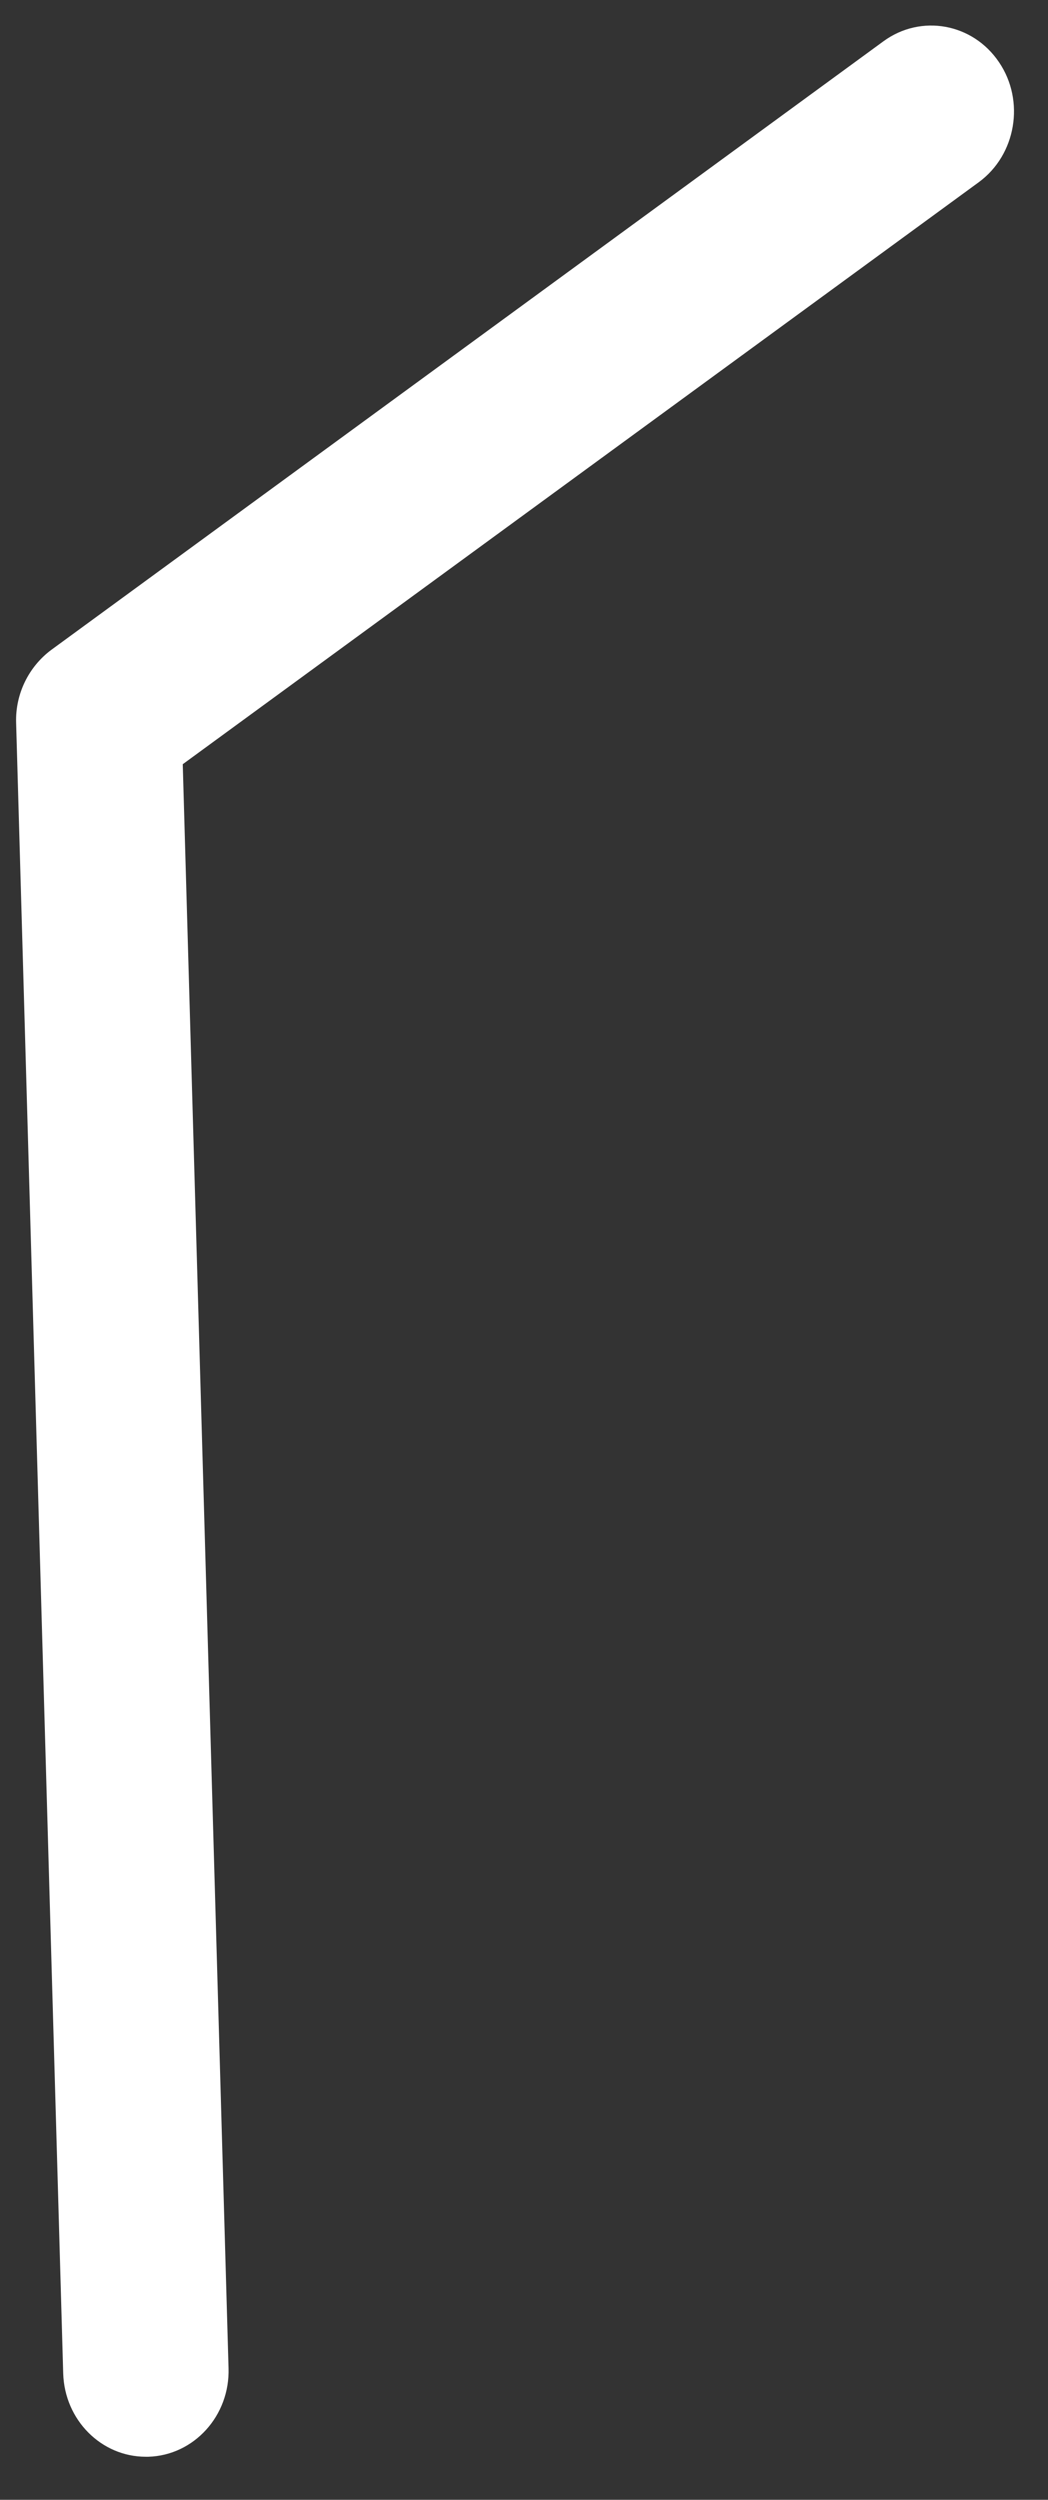
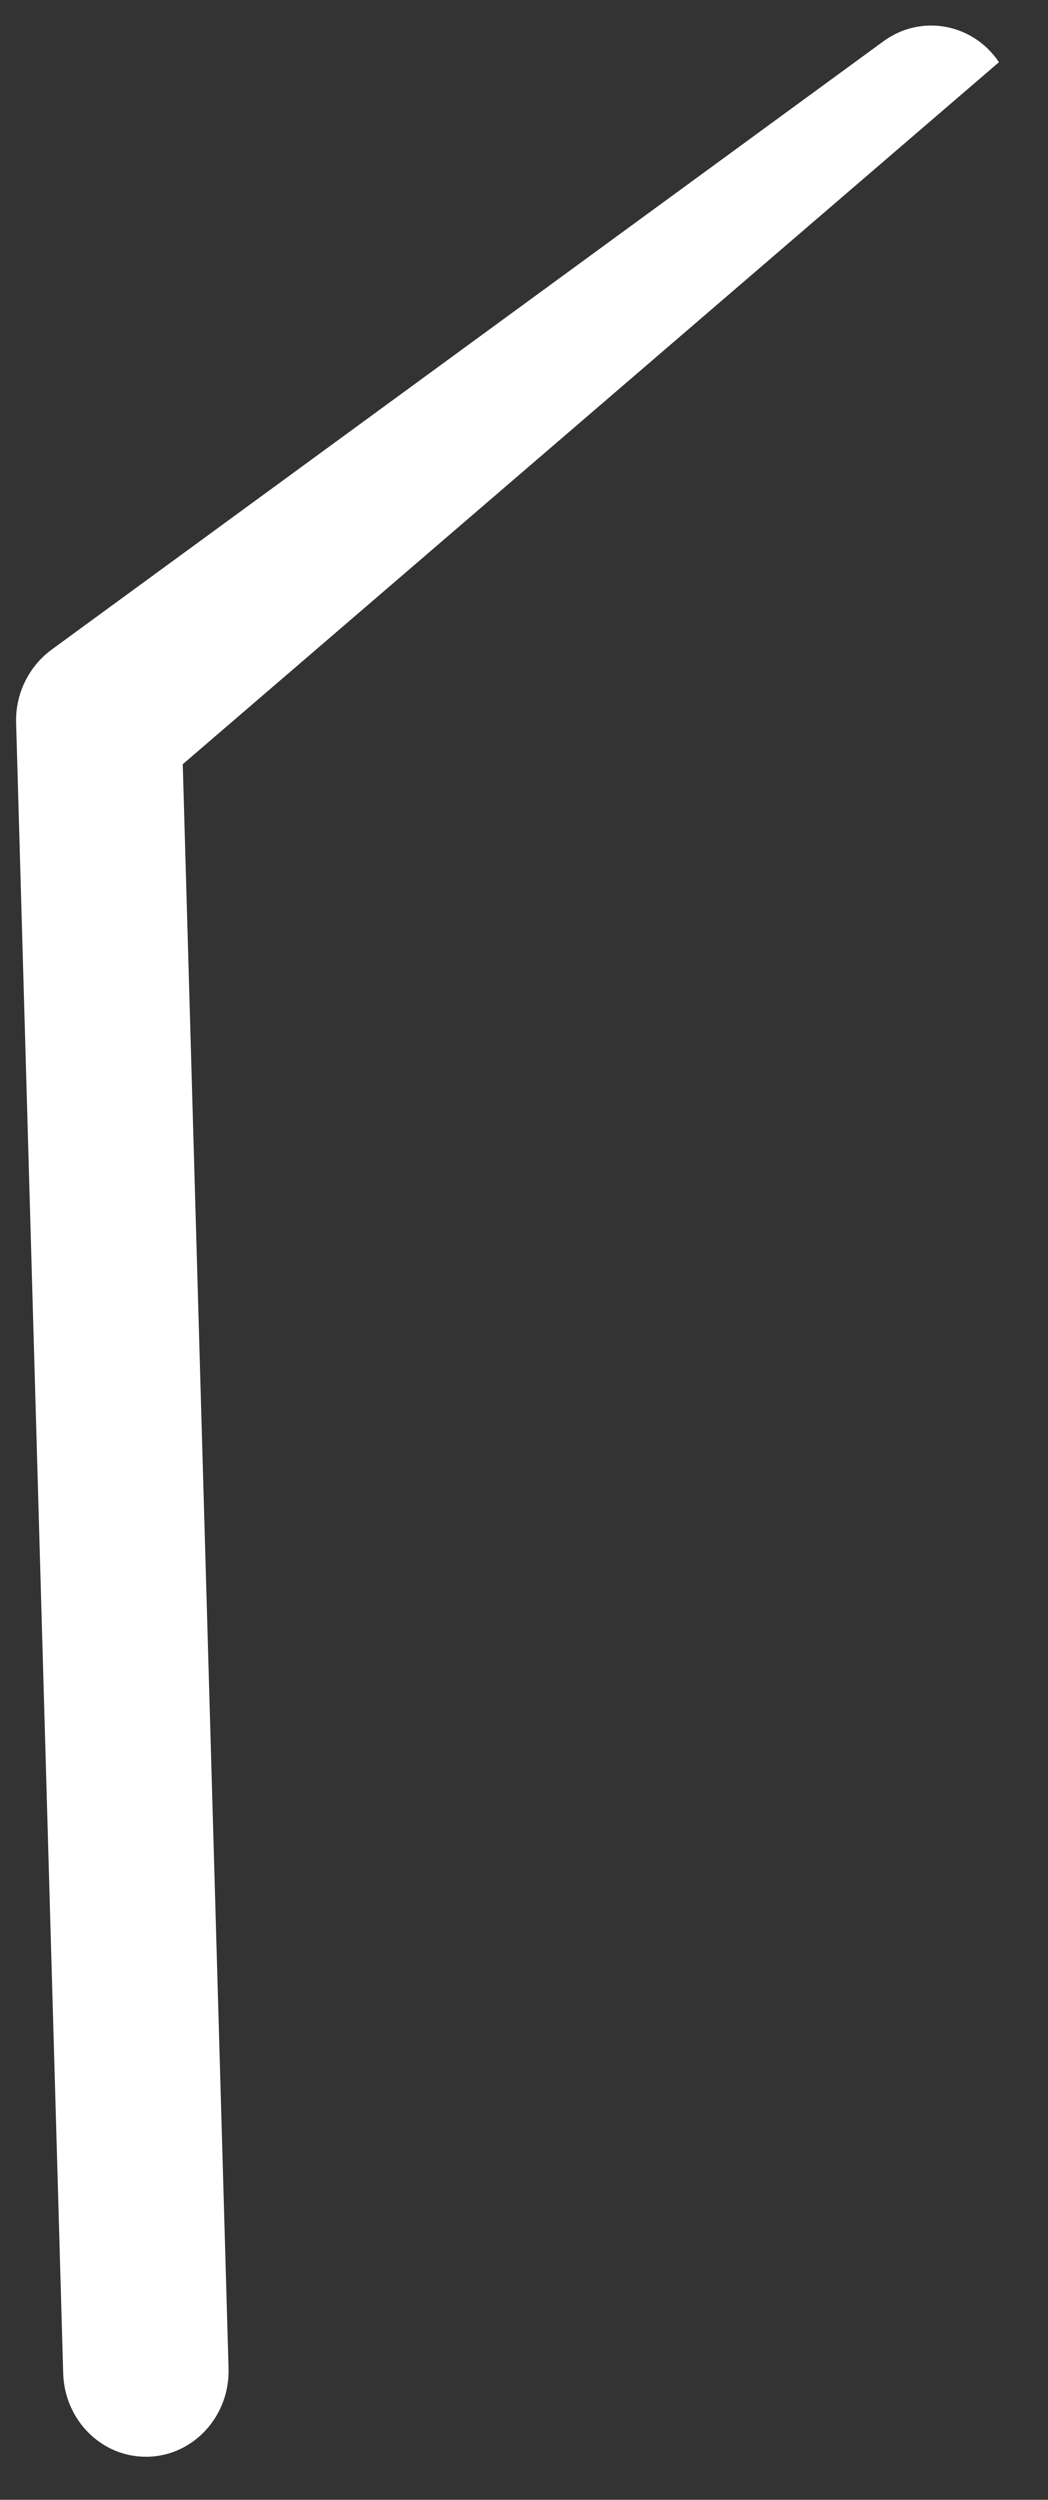
<svg xmlns="http://www.w3.org/2000/svg" width="13" height="31" viewBox="0 0 13 31" fill="none">
  <rect x="0" y="0" width="13" height="31" fill="#333333" stroke="none" />
-   <path d="M1.808 30.466C1.257 30.466 0.801 30.011 0.784 29.432L0.2 8.963C0.189 8.607 0.355 8.269 0.635 8.06L10.96 0.511C11.425 0.172 12.066 0.288 12.392 0.771C12.718 1.251 12.604 1.92 12.142 2.259L2.267 9.477L2.835 29.367C2.854 29.957 2.406 30.449 1.841 30.466C1.83 30.466 1.819 30.466 1.808 30.466Z" fill="white" />
+   <path d="M1.808 30.466C1.257 30.466 0.801 30.011 0.784 29.432L0.2 8.963C0.189 8.607 0.355 8.269 0.635 8.06L10.96 0.511C11.425 0.172 12.066 0.288 12.392 0.771L2.267 9.477L2.835 29.367C2.854 29.957 2.406 30.449 1.841 30.466C1.83 30.466 1.819 30.466 1.808 30.466Z" fill="white" />
</svg>